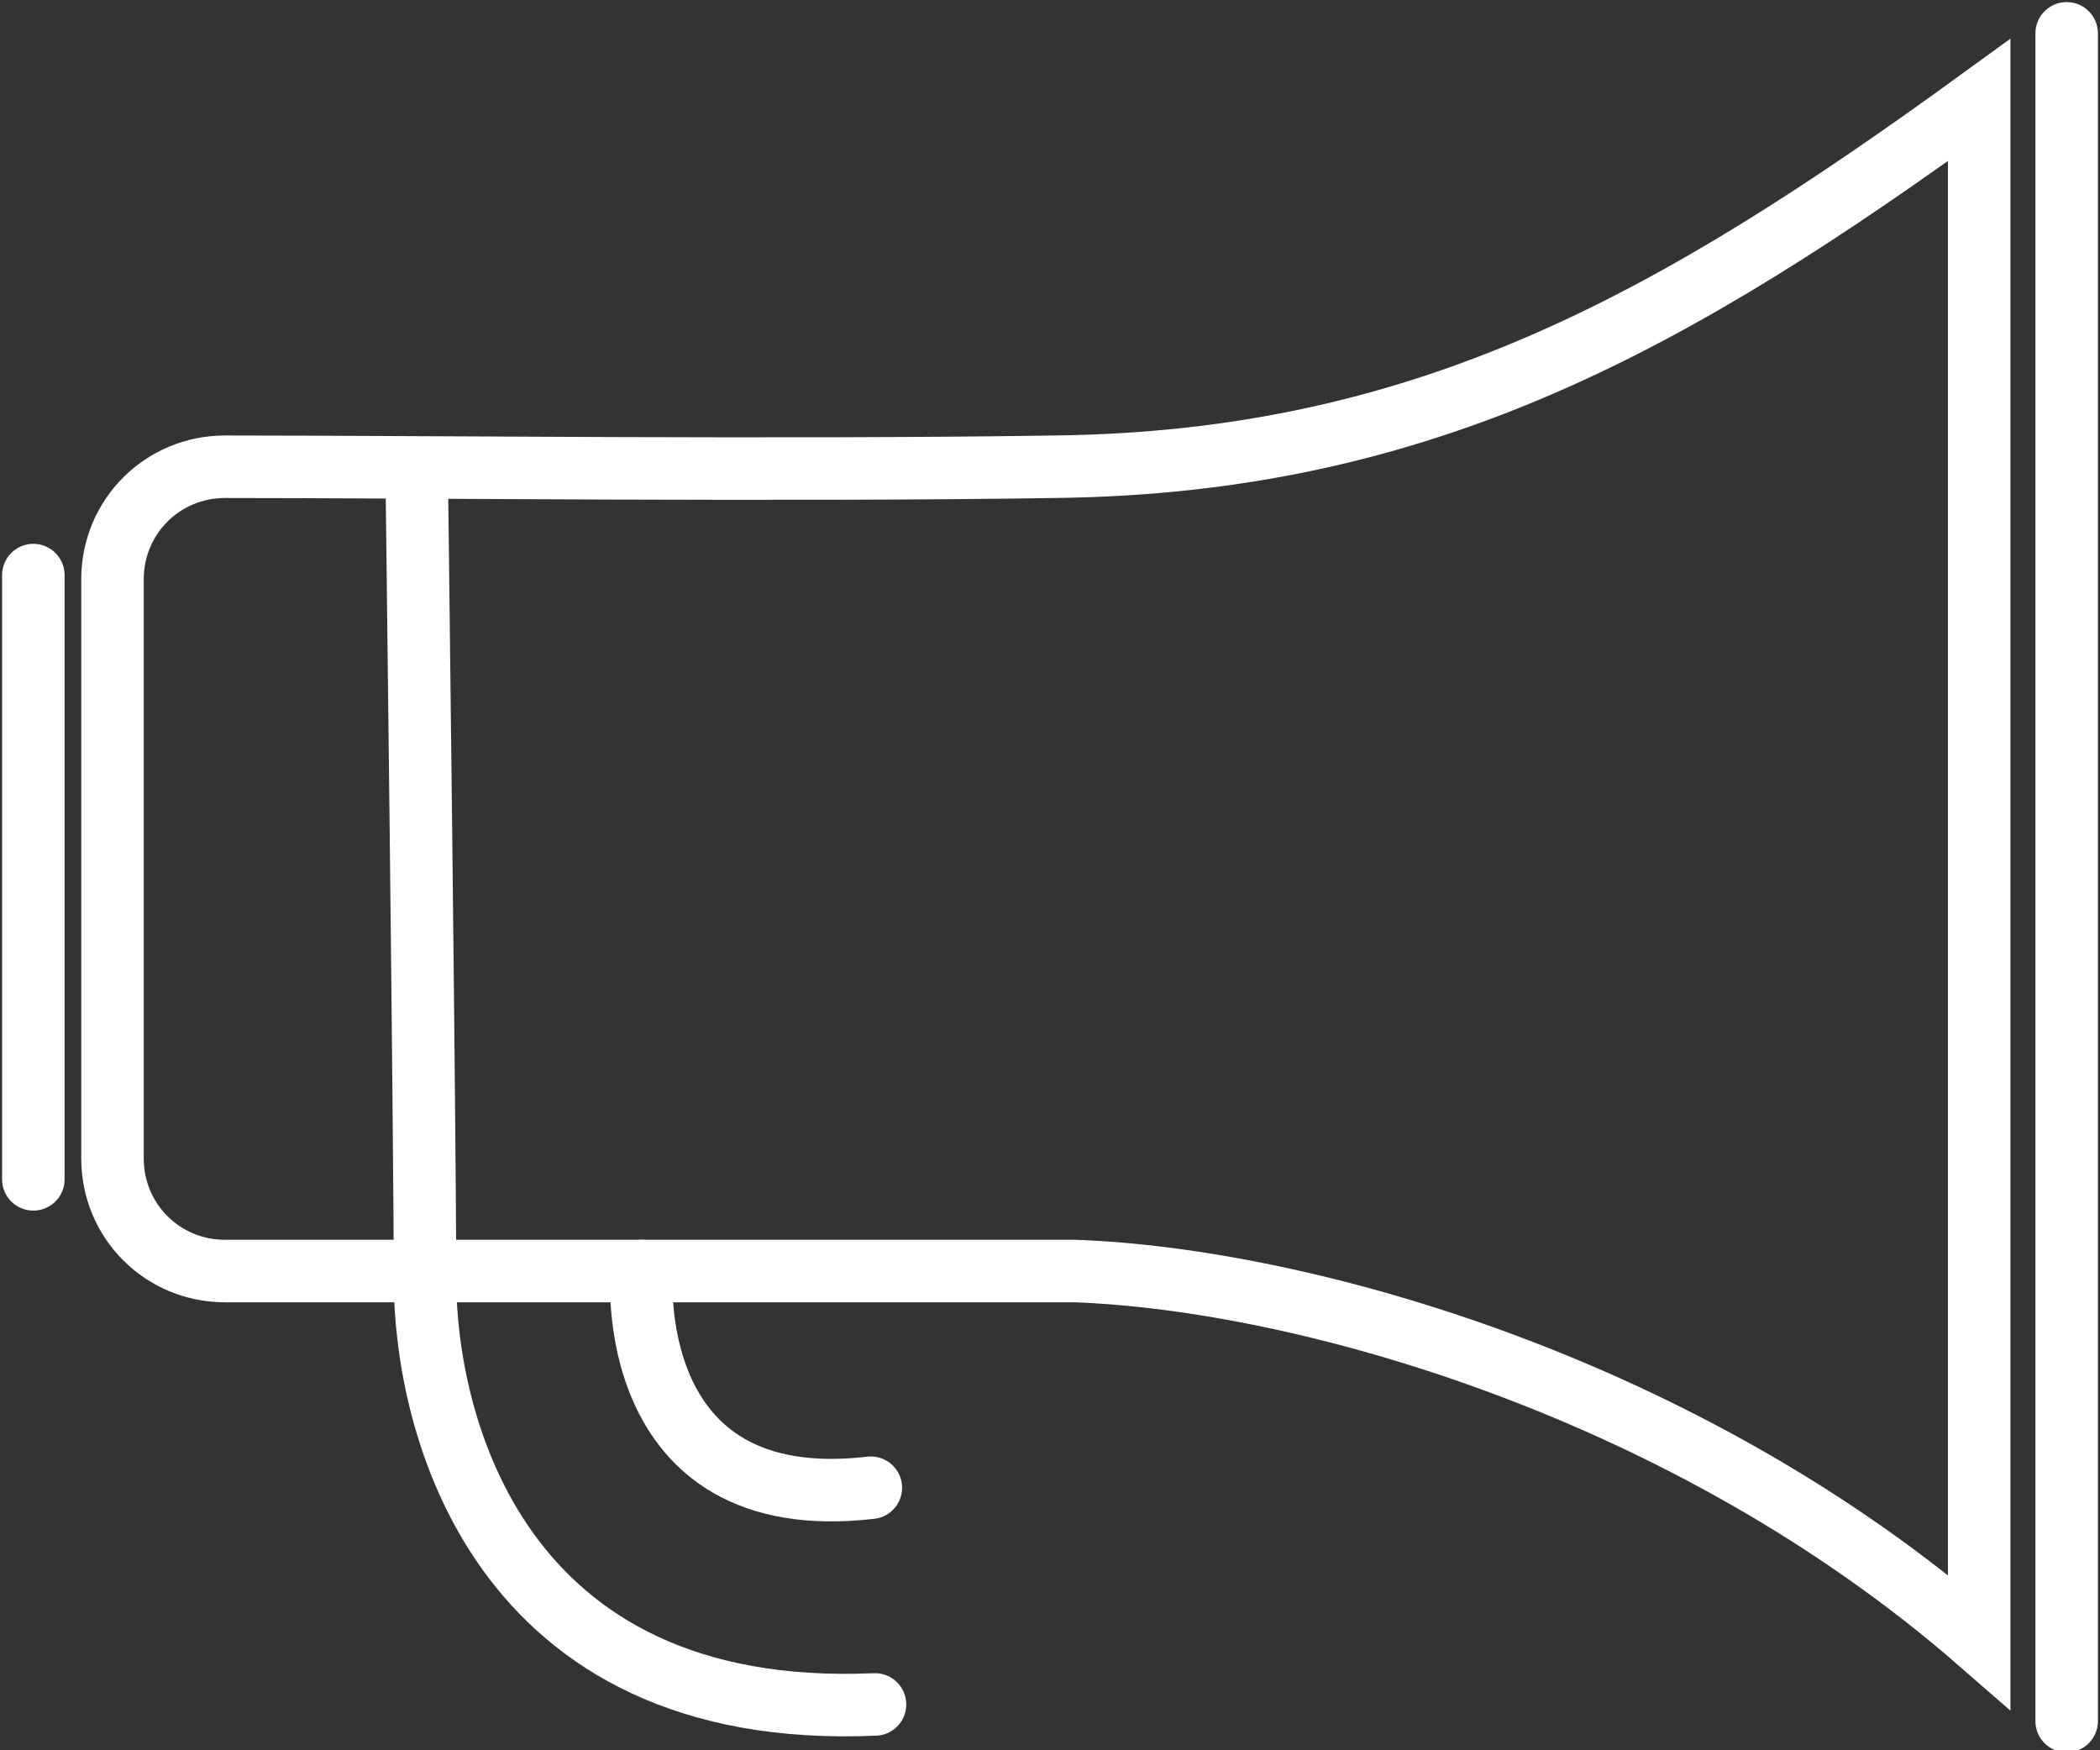
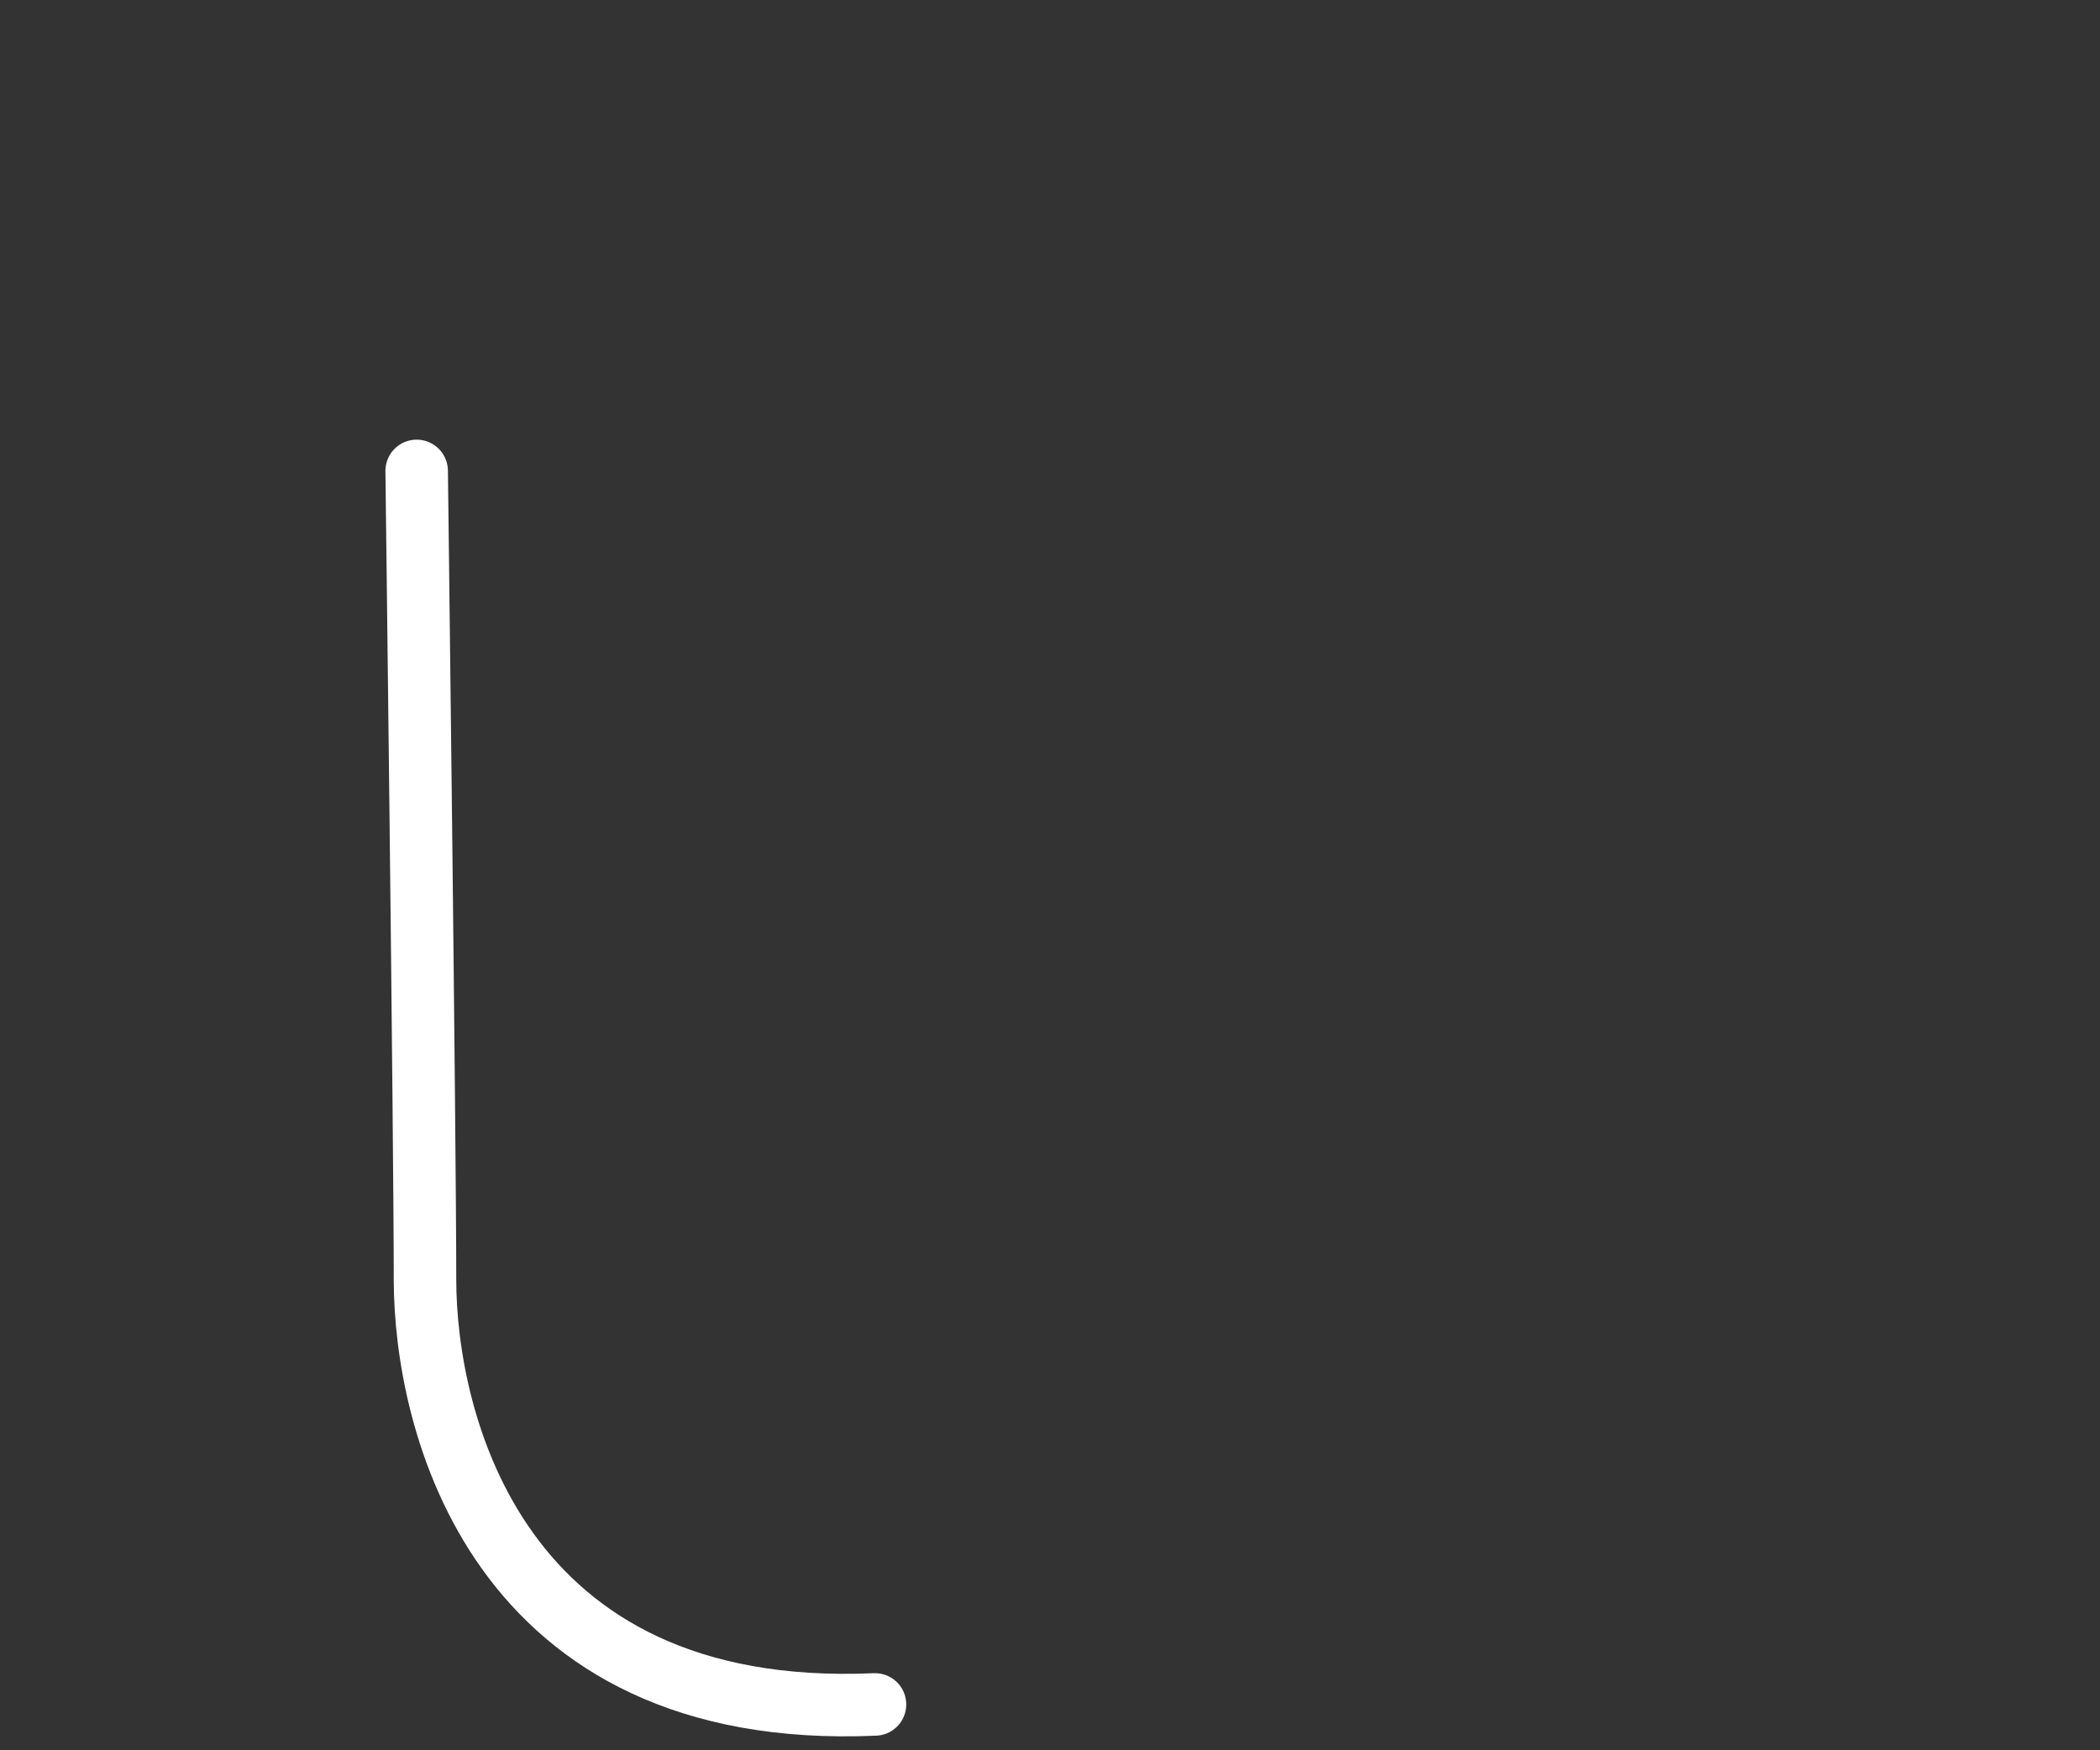
<svg xmlns="http://www.w3.org/2000/svg" version="1.1" id="Layer_1" x="0px" y="0px" viewBox="0 0 50.4 42" style="enable-background:new 0 0 50.4 42;" xml:space="preserve">
  <rect x="0" y="0" width="50.4" height="42" fill="#333333" stroke="none" />
  <style type="text/css">
	.st0{fill:none;stroke:#FFFFFF;stroke-width:1.5;stroke-linecap:round;stroke-miterlimit:10;}
</style>
  <g id="XMLID_1092_">
-     <line id="XMLID_1085_" class="st0" x1="49.6" y1="0.8" x2="49.6" y2="41.3" />
-     <path id="XMLID_1089_" class="st0" d="M47.5,39.4v-37c-7.3,5.3-13.3,8.7-22.2,8.8c-6.4,0.1-15.4,0-19.9,0c-1.5,0-2.7,1.2-2.7,2.7   v13.9c0,1.5,1.2,2.7,2.7,2.7h20.4C31.3,30.7,40.5,33.3,47.5,39.4z" />
-     <line id="XMLID_1091_" class="st0" x1="0.8" y1="13.8" x2="0.8" y2="28.3" />
    <path id="XMLID_1083_" class="st0" d="M10,11.3c0,0,0.2,16,0.2,19.4s1.7,10.6,10.8,10.2" />
-     <path id="XMLID_1094_" class="st0" d="M15.4,30.5c0,0-0.5,5.9,5.5,5.2" />
  </g>
</svg>